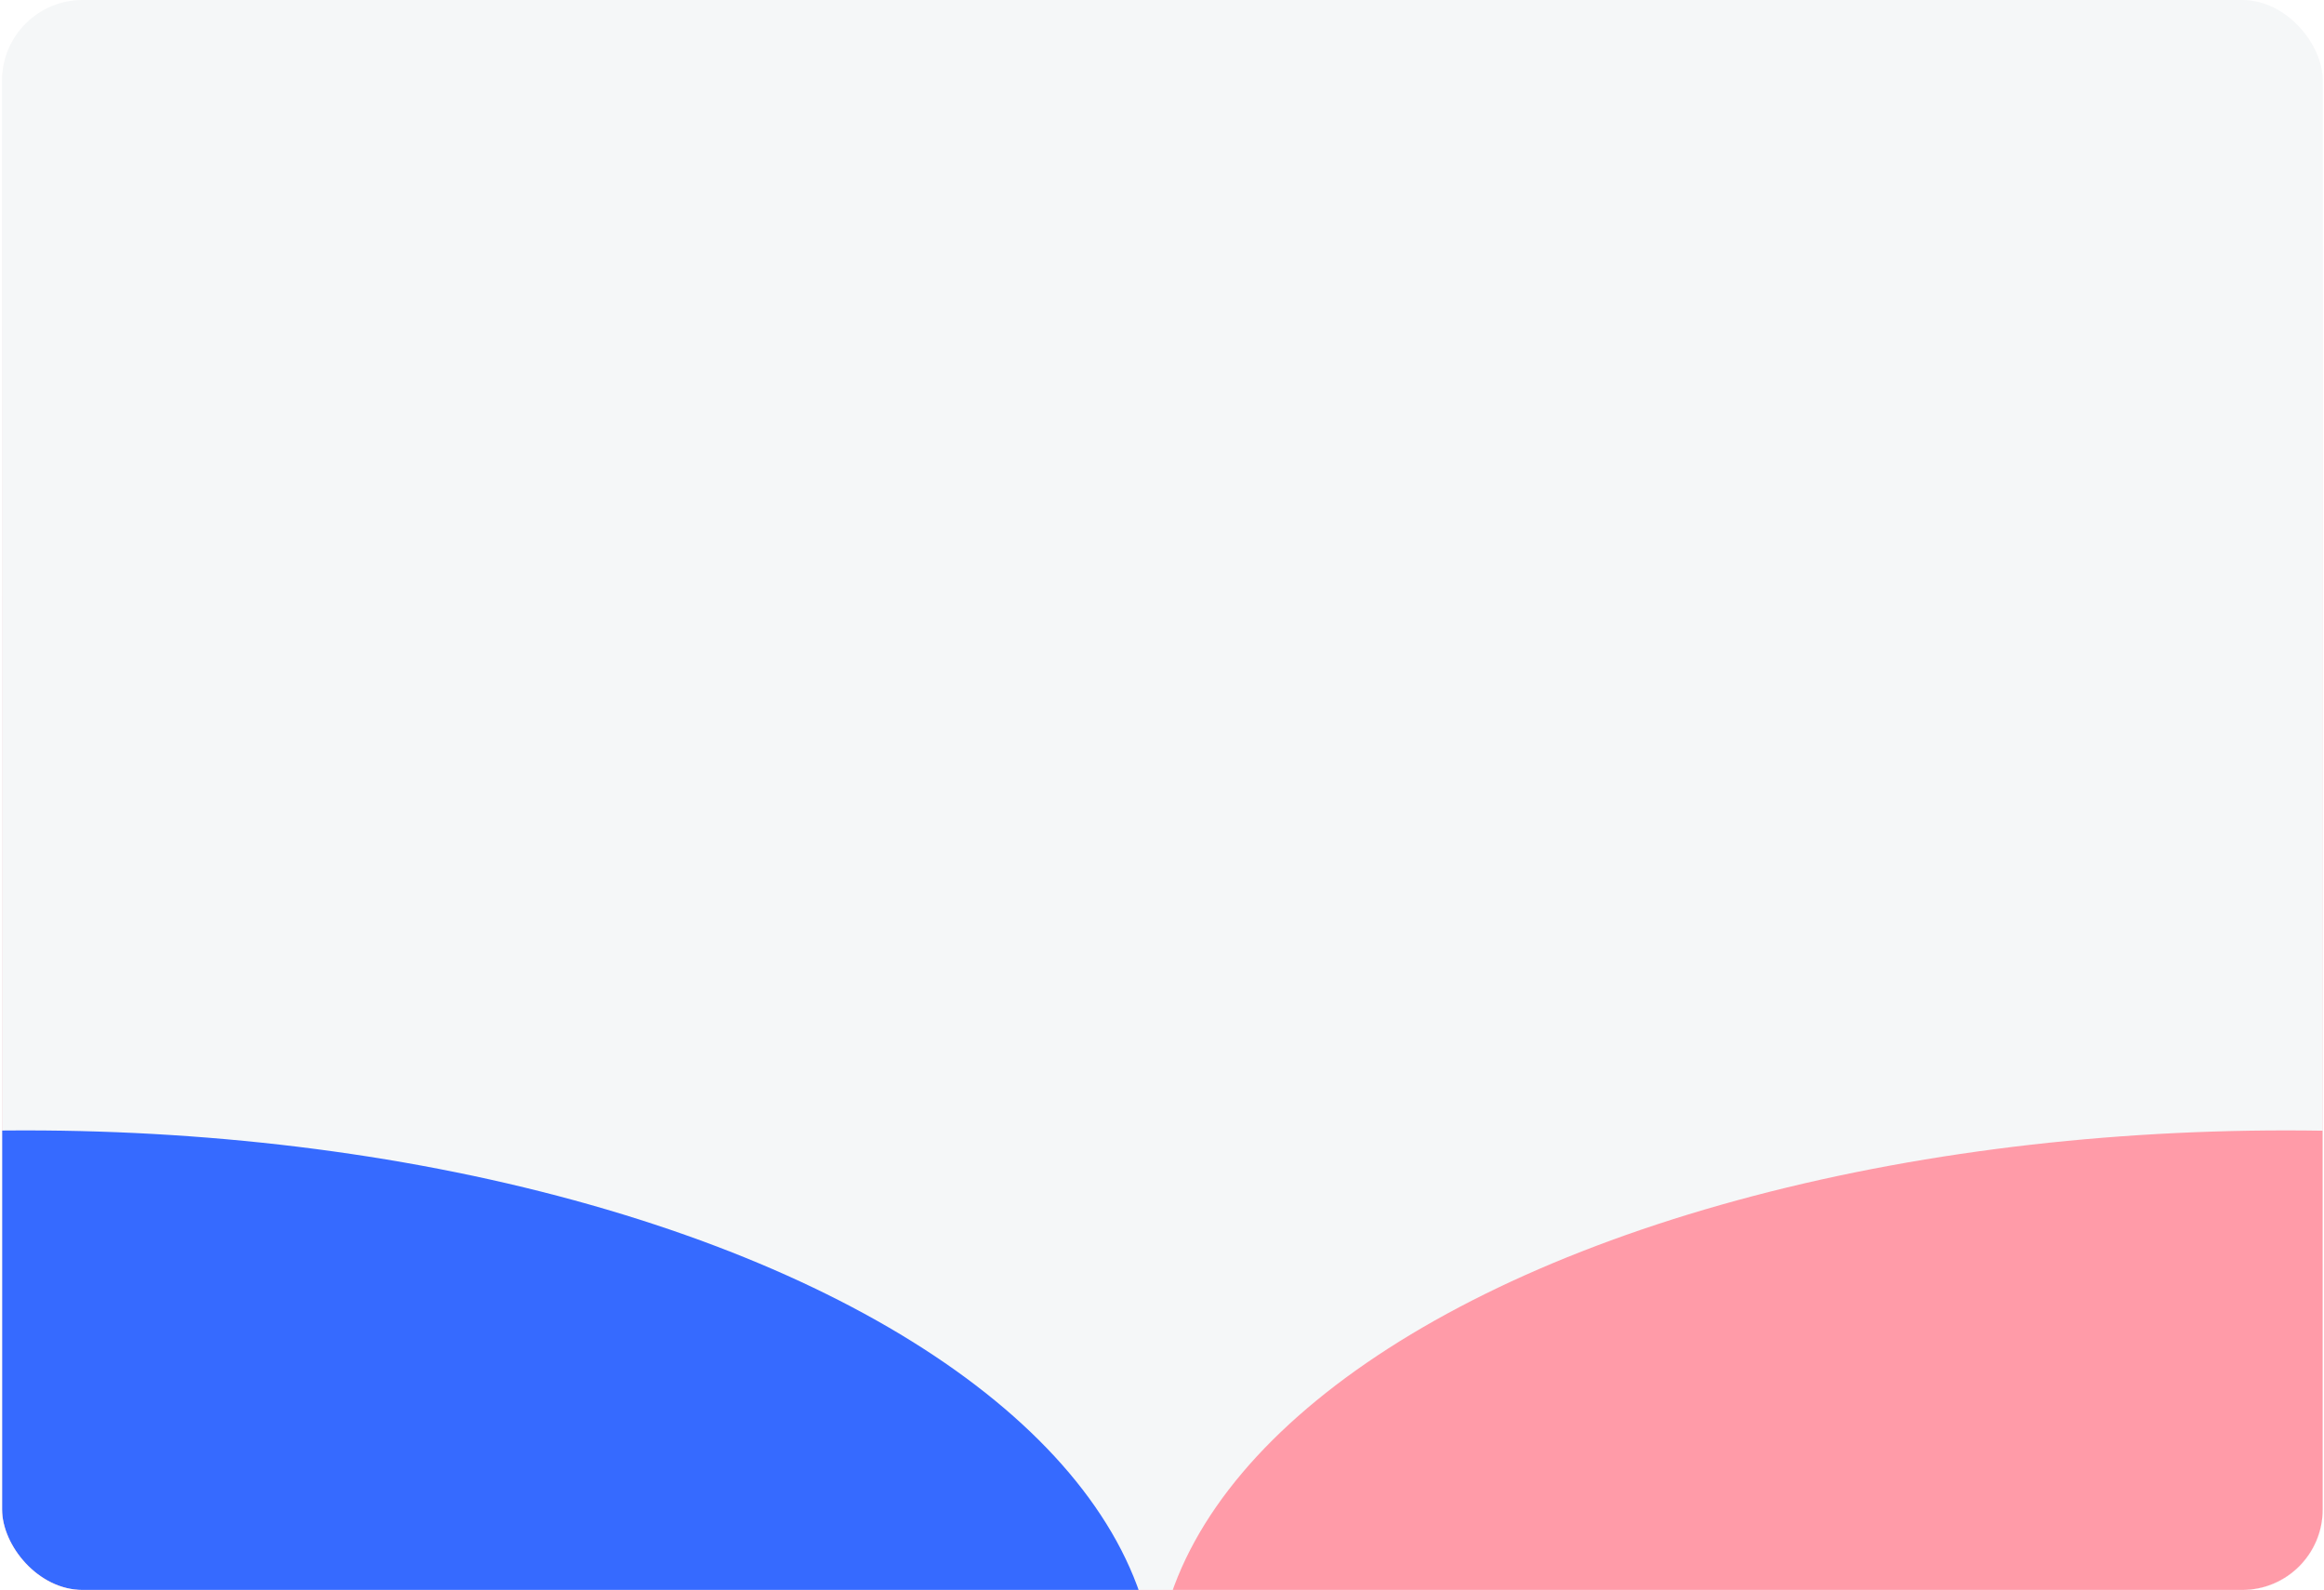
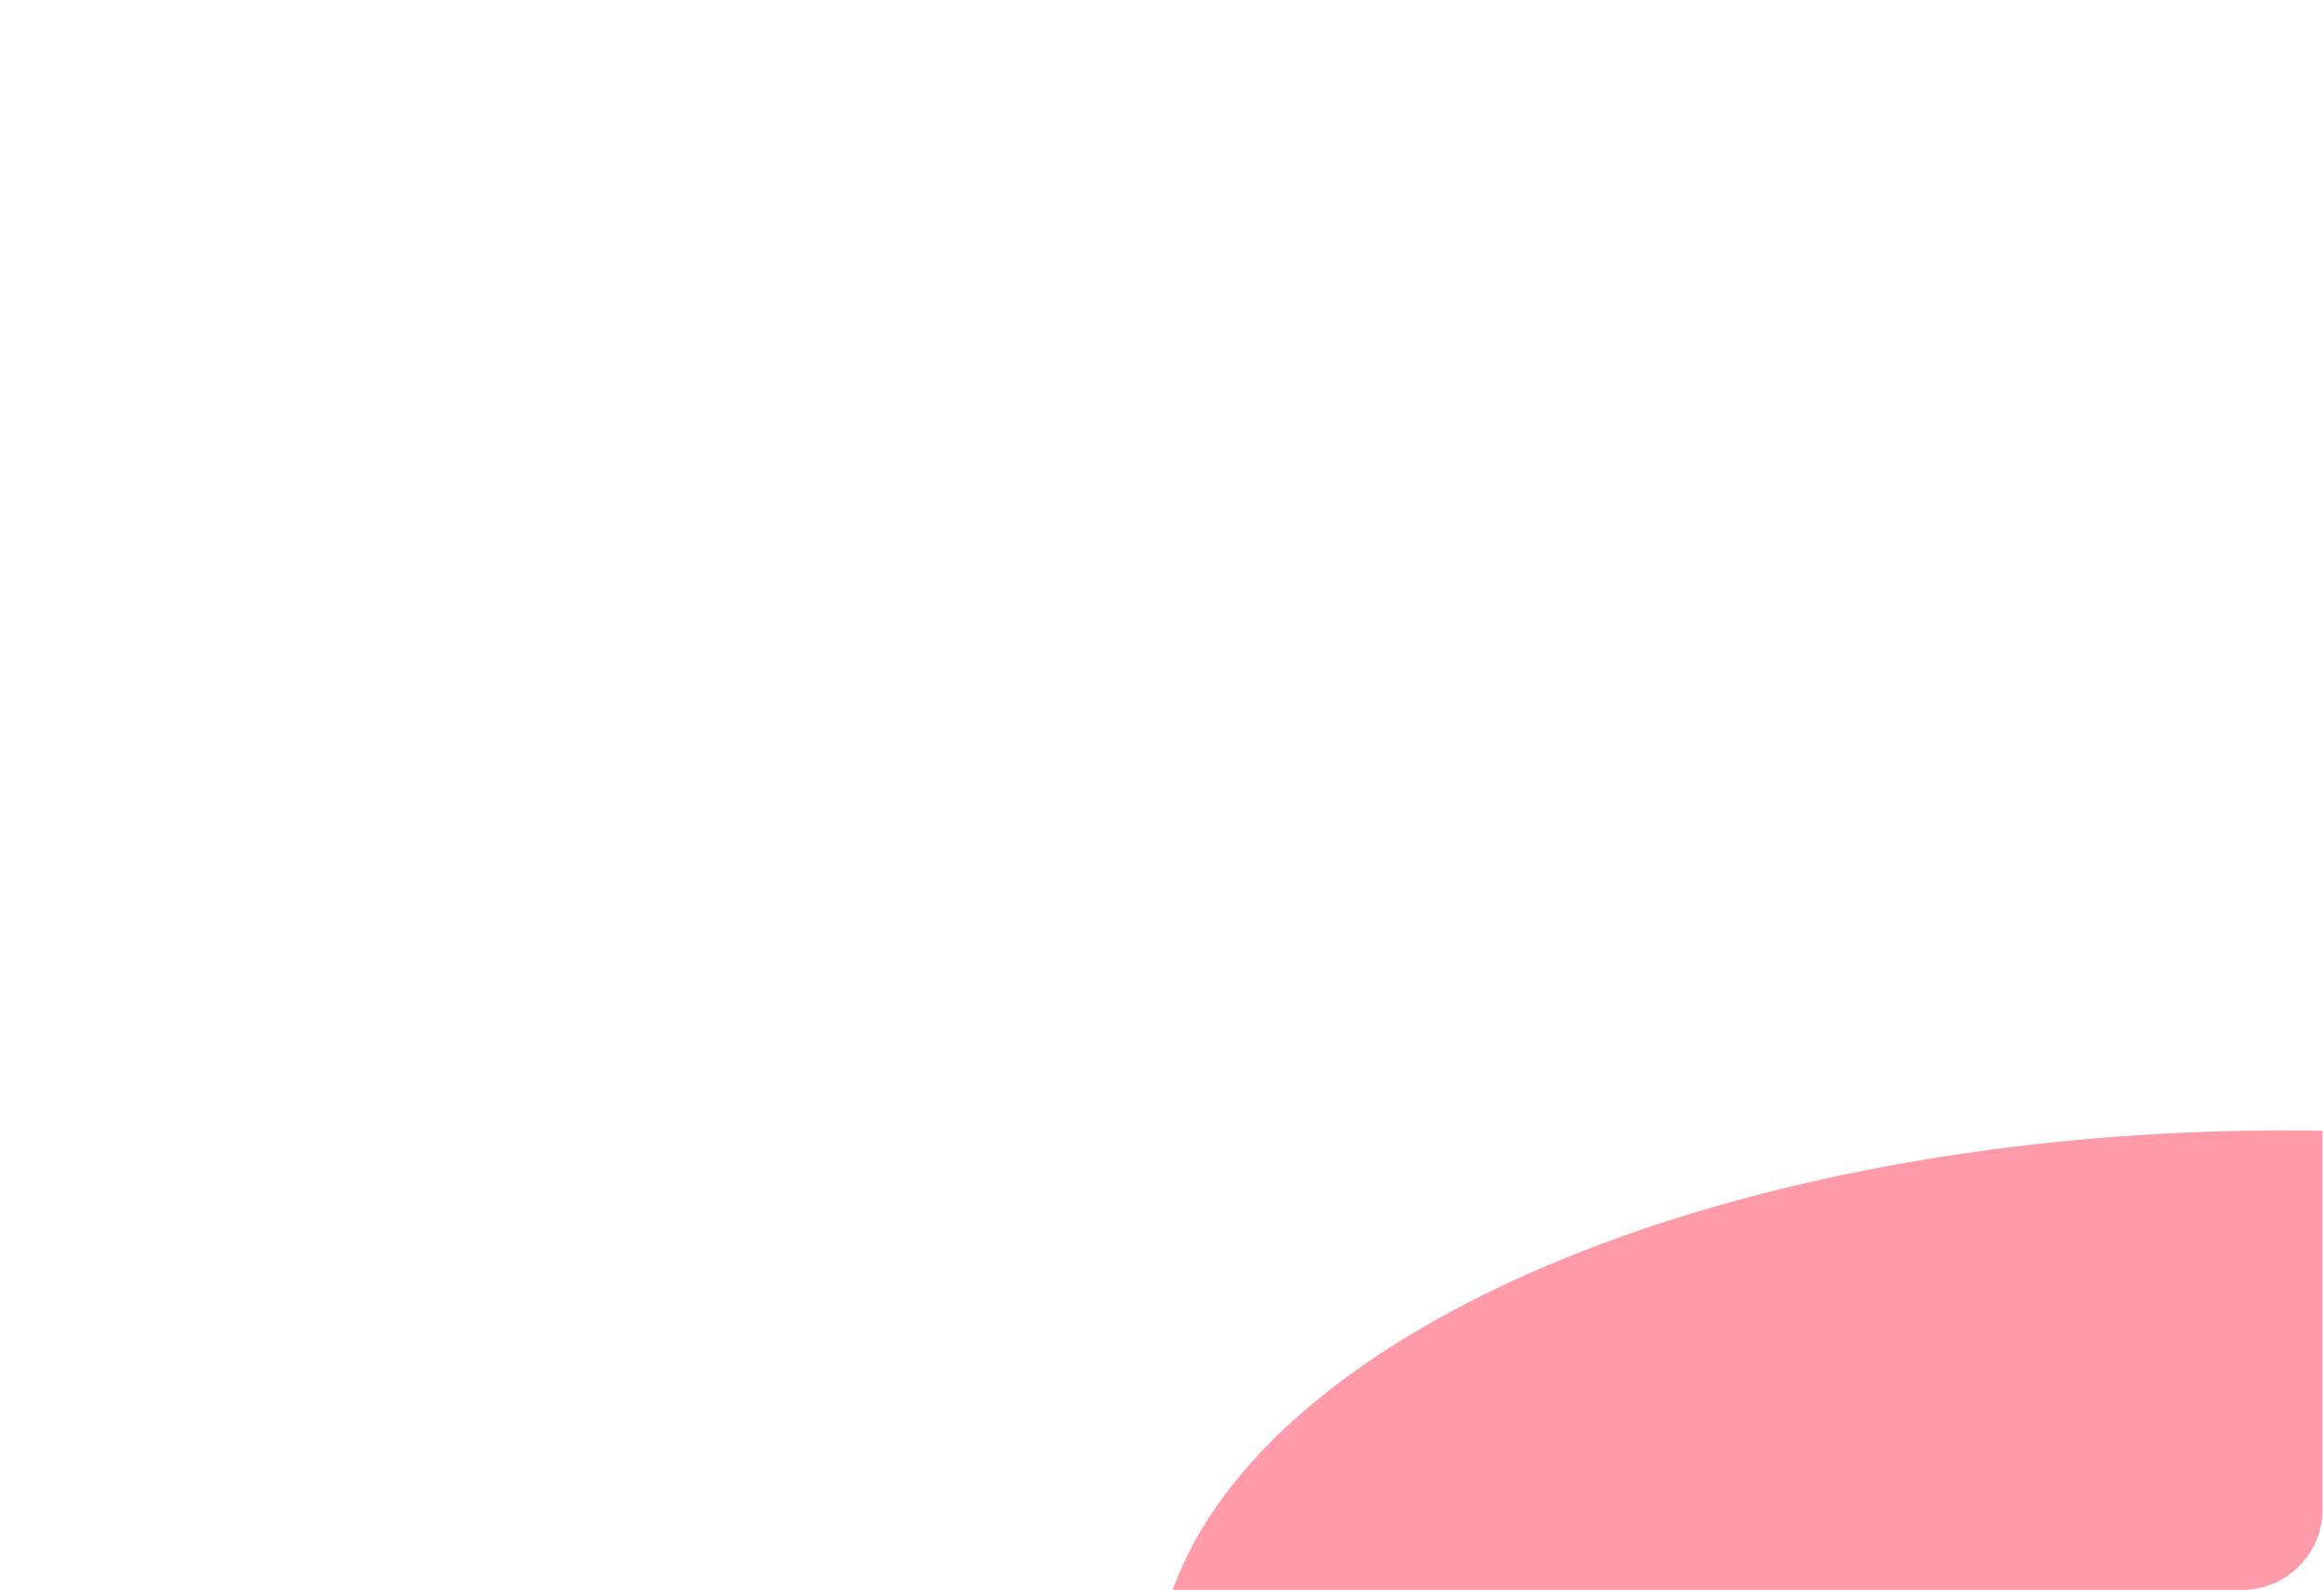
<svg xmlns="http://www.w3.org/2000/svg" width="693" height="474" fill="none">
  <g clip-path="url(#a)">
-     <rect width="692" height="474" x=".619" fill="url(#b)" rx="24" />
-     <rect width="692" height="474" x=".619" fill="#F5F7F8" rx="24" />
    <g filter="url(#c)">
      <ellipse cx="681.619" cy="502.692" fill="#FF9BA8" rx="337" ry="165.692" />
    </g>
    <g filter="url(#d)">
-       <ellipse cx="7.619" cy="502.692" fill="#366AFF" rx="337" ry="165.692" />
-     </g>
+       </g>
  </g>
  <defs>
    <filter id="c" width="1474" height="1131.38" x="-55.381" y="-63" color-interpolation-filters="sRGB" filterUnits="userSpaceOnUse">
      <feFlood flood-opacity="0" result="BackgroundImageFix" />
      <feBlend in="SourceGraphic" in2="BackgroundImageFix" result="shape" />
      <feGaussianBlur result="effect1_foregroundBlur_1072_2057" stdDeviation="200" />
    </filter>
    <filter id="d" width="1474" height="1131.38" x="-729.381" y="-63" color-interpolation-filters="sRGB" filterUnits="userSpaceOnUse">
      <feFlood flood-opacity="0" result="BackgroundImageFix" />
      <feBlend in="SourceGraphic" in2="BackgroundImageFix" result="shape" />
      <feGaussianBlur result="effect1_foregroundBlur_1072_2057" stdDeviation="200" />
    </filter>
    <linearGradient id="b" x1="346.619" x2="346.619" y1="0" y2="474" gradientUnits="userSpaceOnUse">
      <stop stop-color="#fff" />
      <stop offset="1" stop-color="#FF9BA8" />
    </linearGradient>
    <clipPath id="a">
      <rect width="692" height="474" x=".619" fill="#fff" rx="24" />
    </clipPath>
  </defs>
</svg>